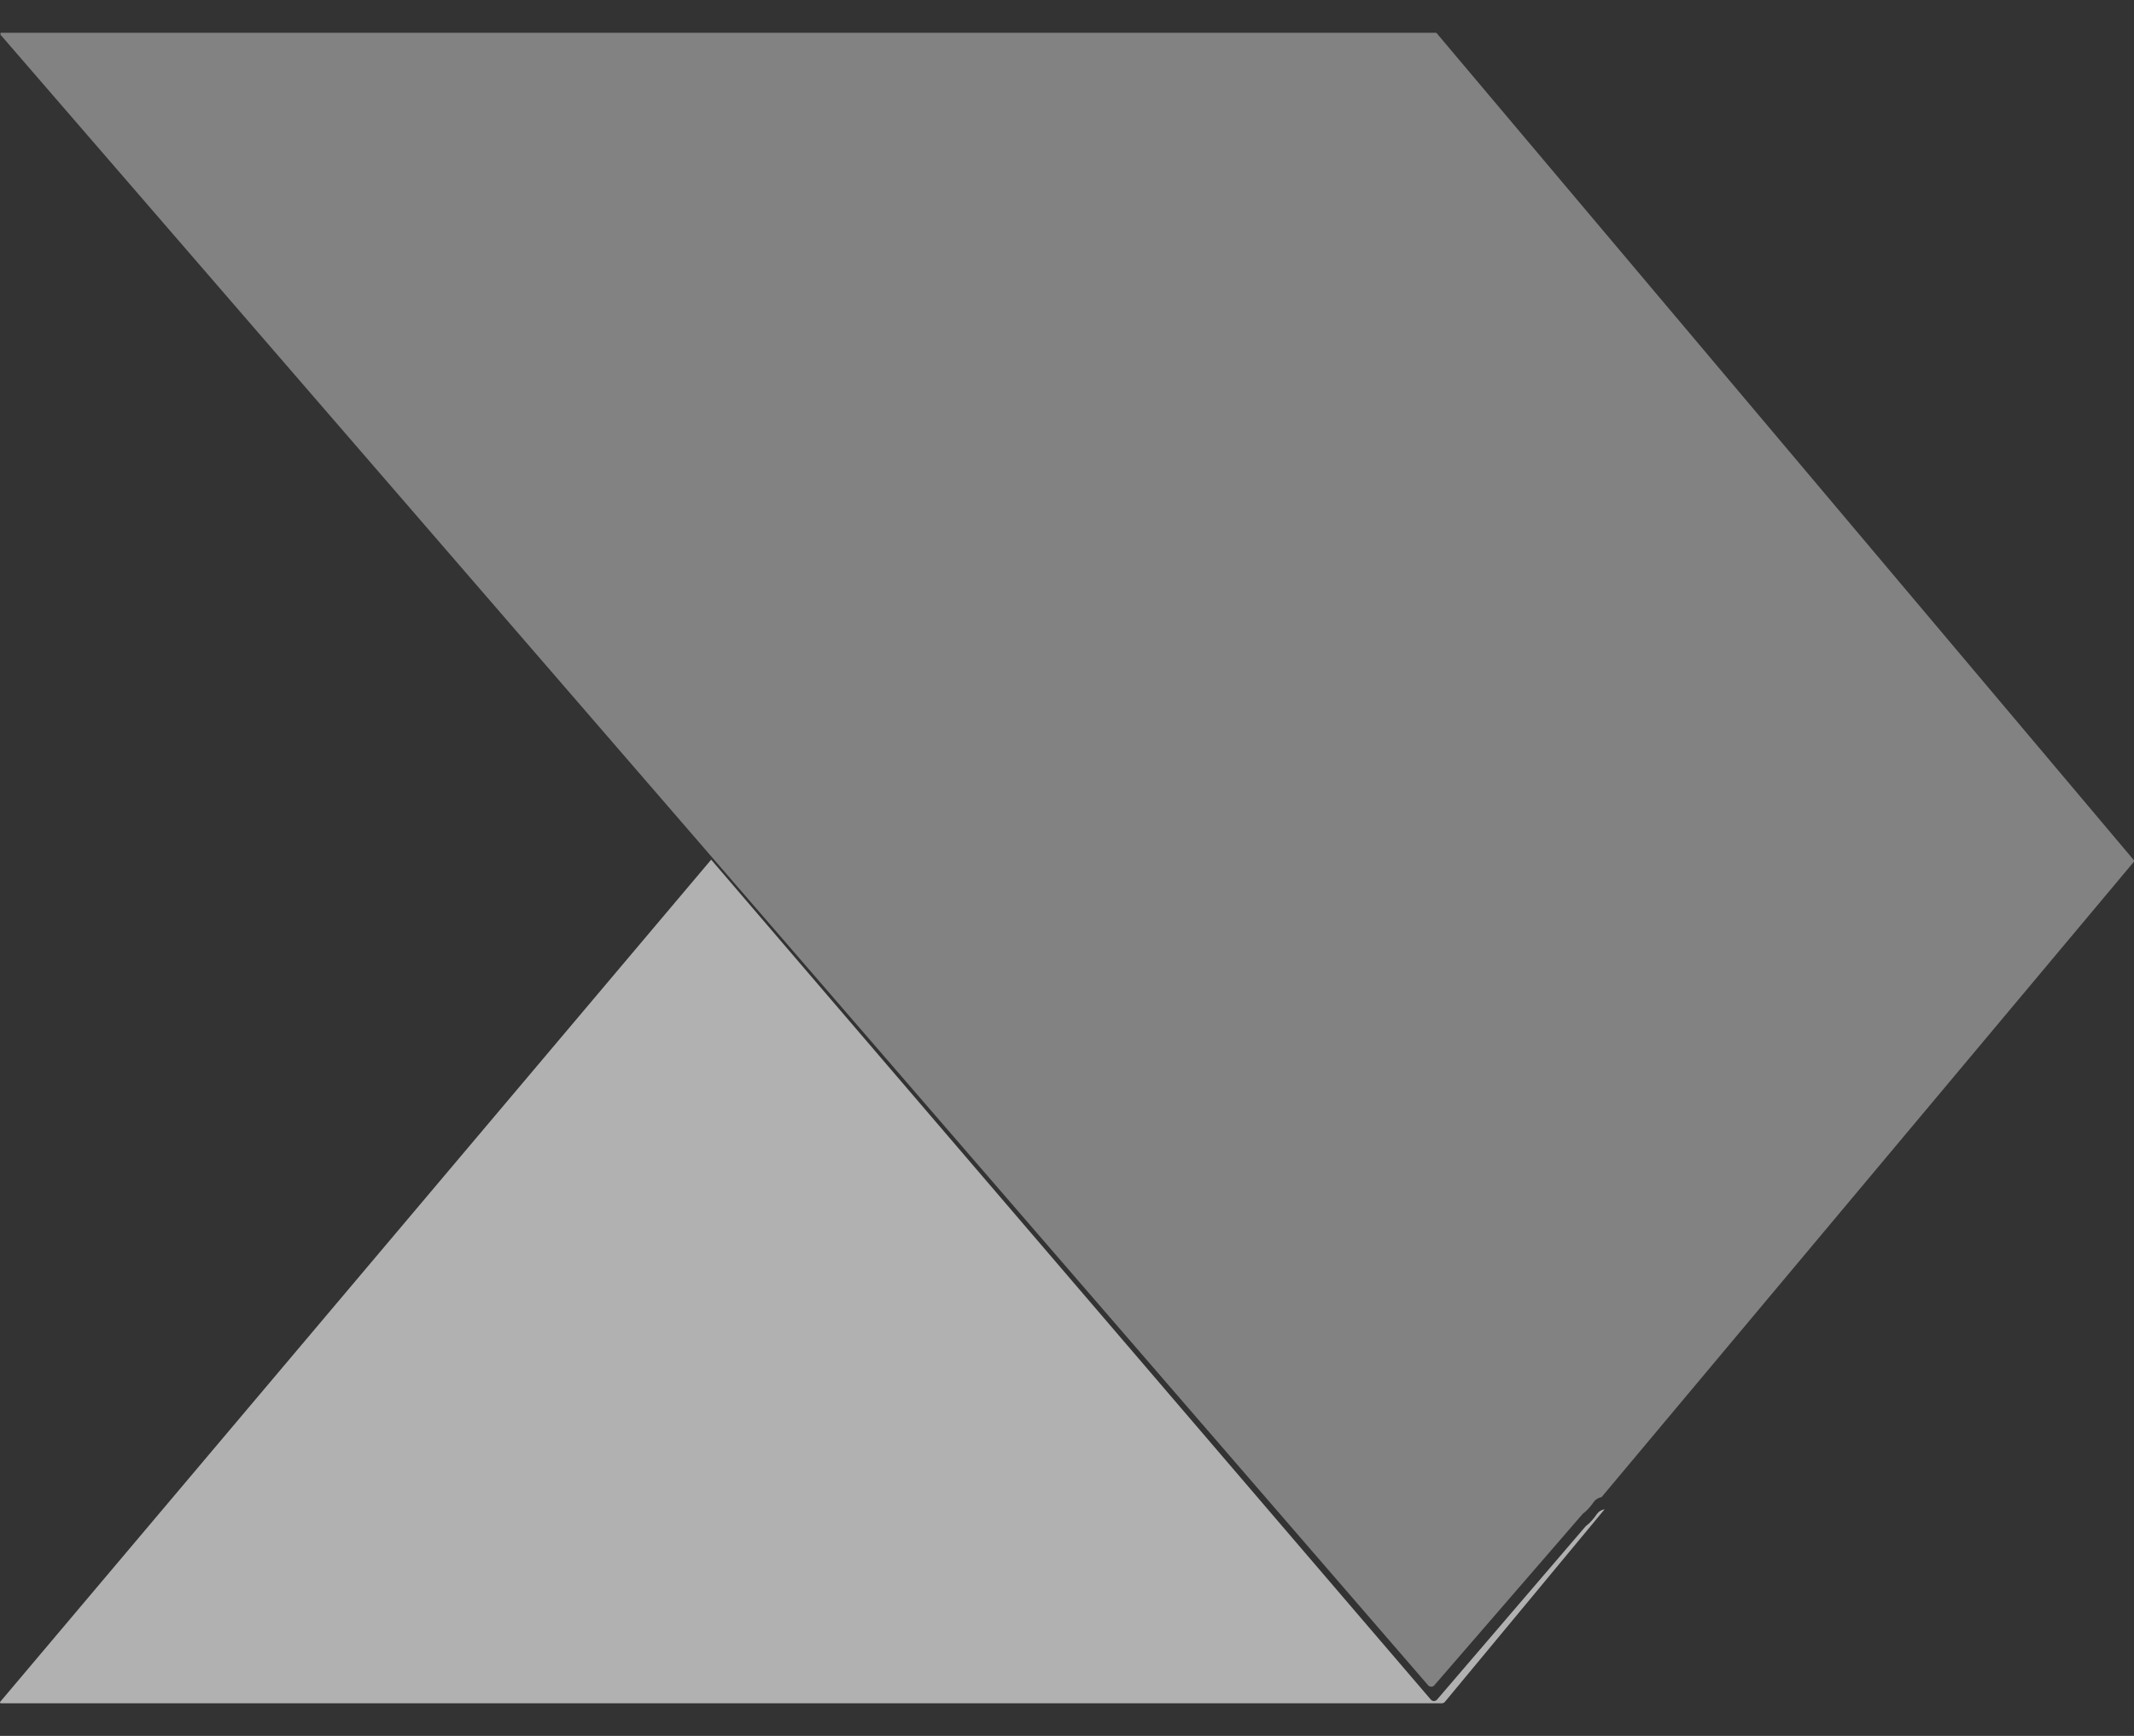
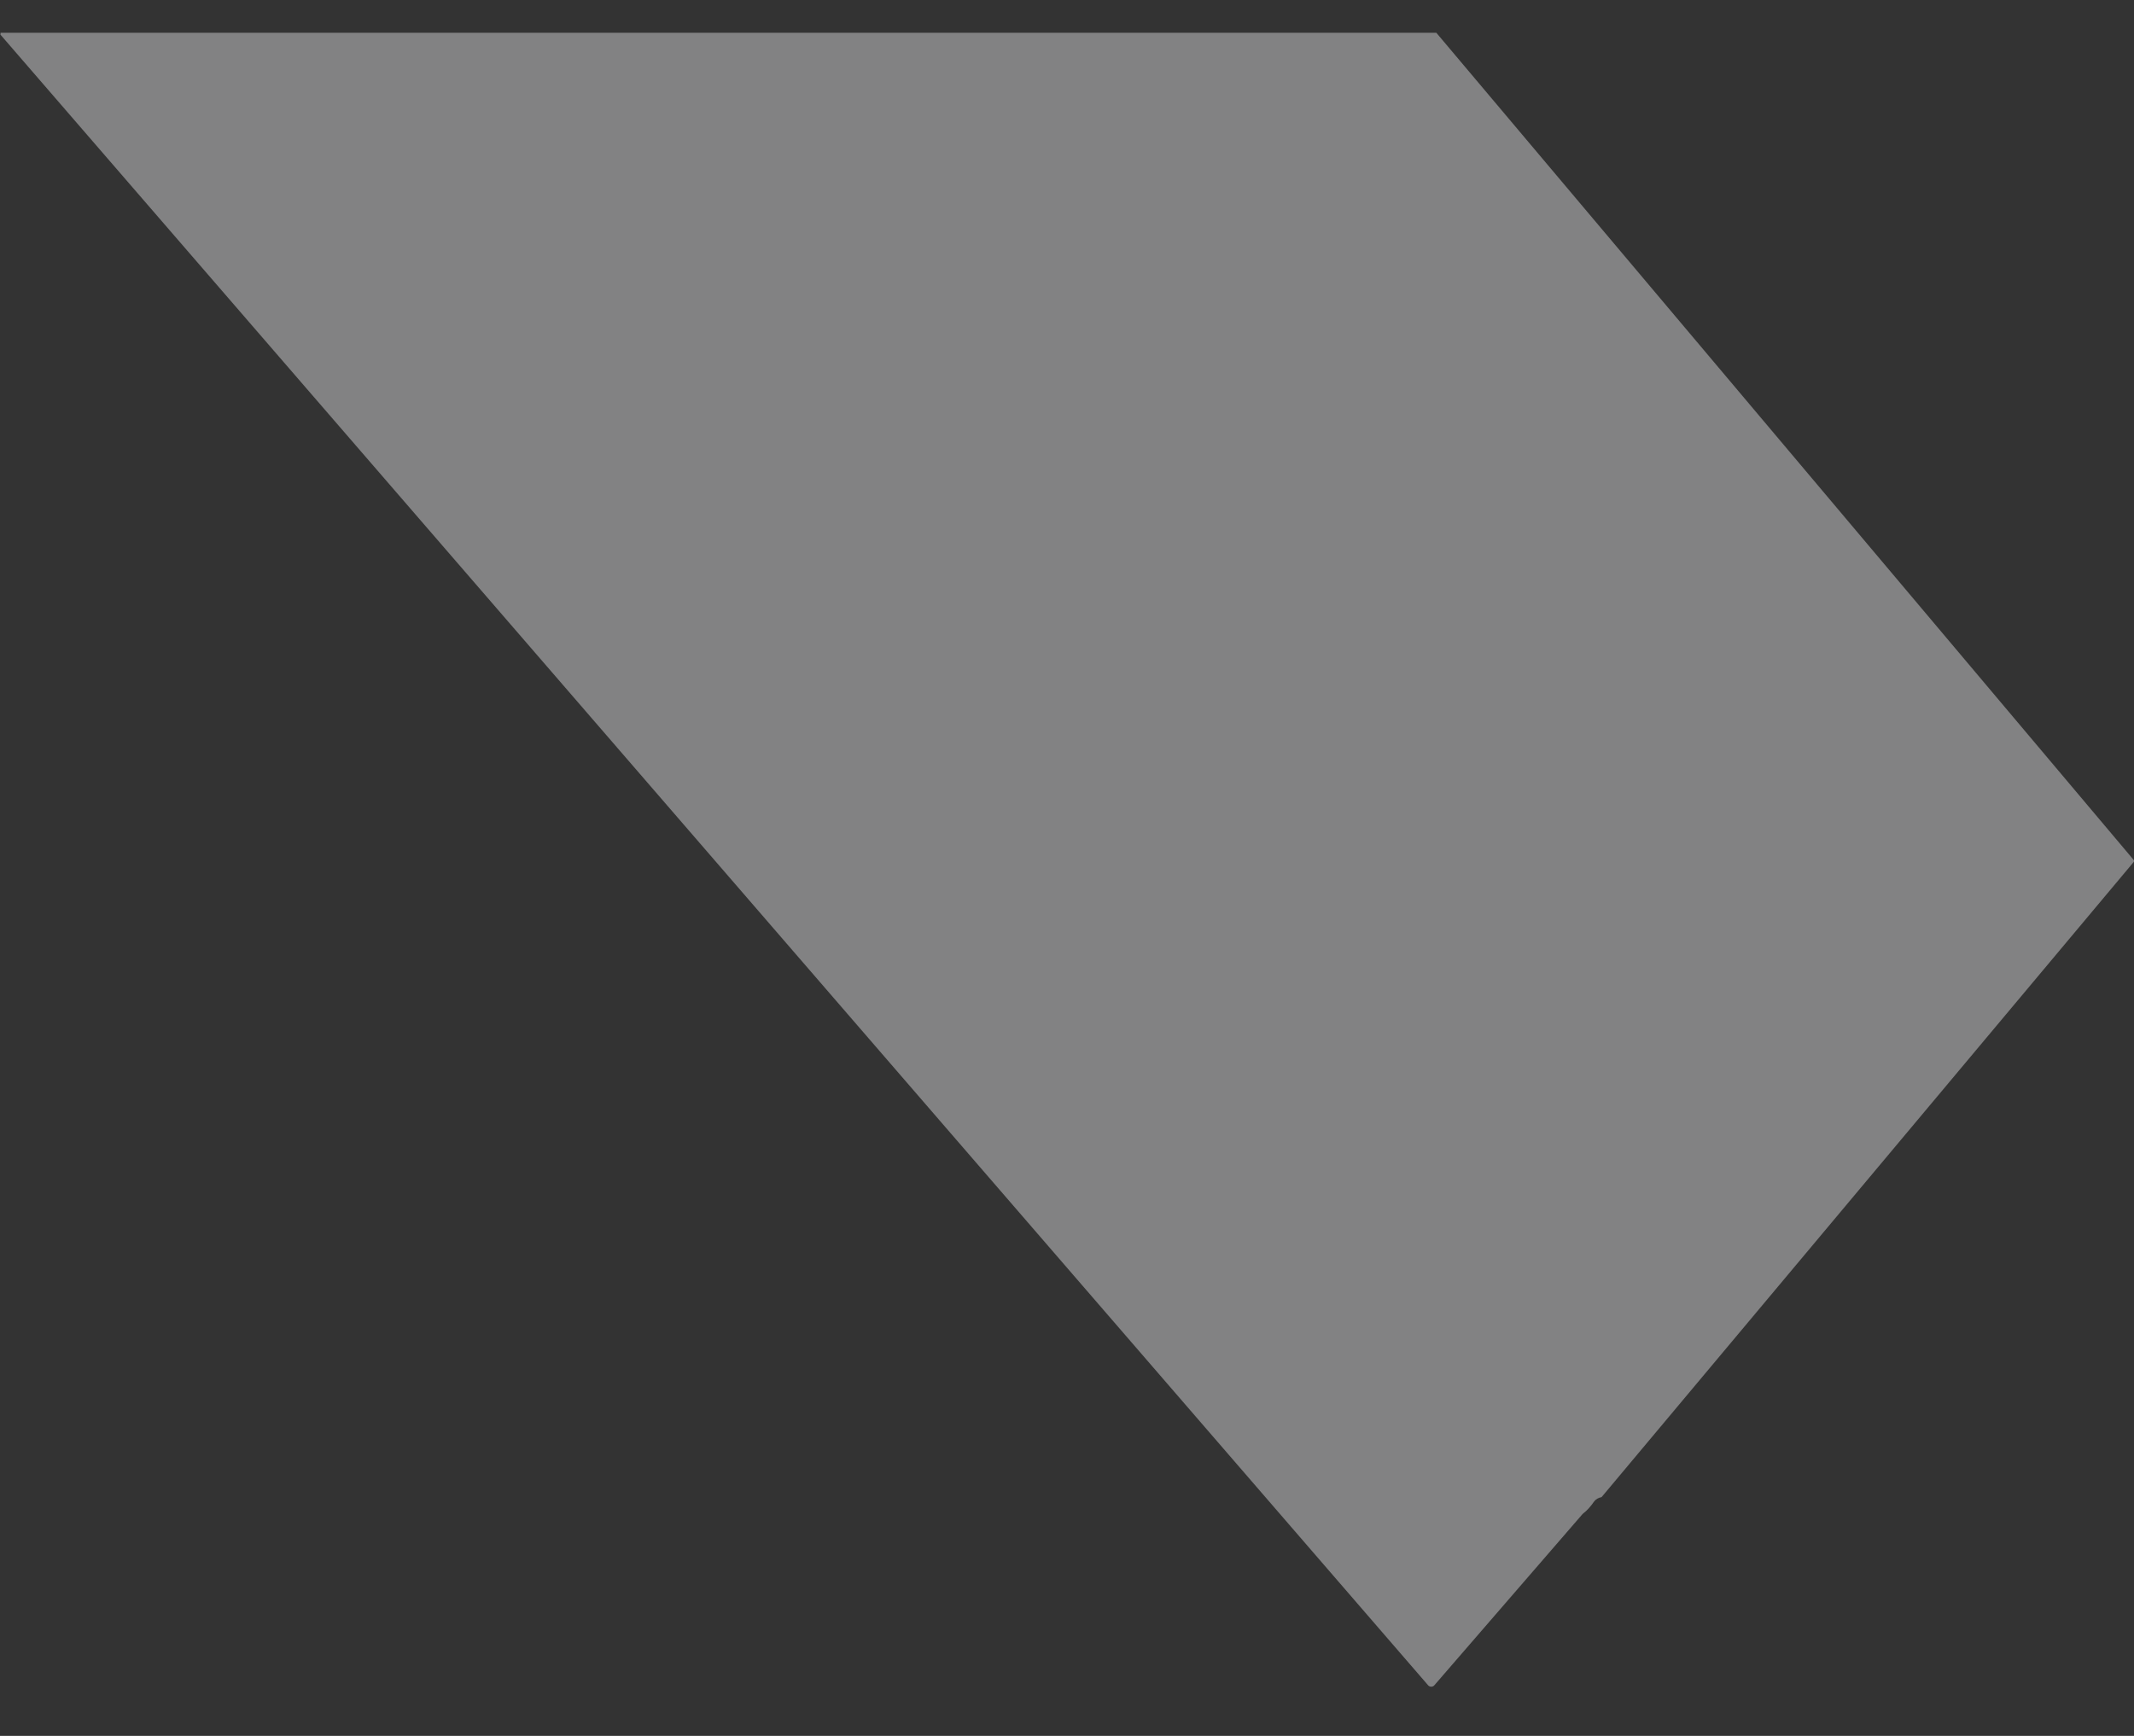
<svg xmlns="http://www.w3.org/2000/svg" width="59" height="48" viewBox="0 0 59 48" fill="none">
  <rect x="0" y="0" width="59" height="48" fill="#333333" stroke="none" />
  <path d="M39.711 0.906L58.989 23.776C59.004 23.794 59.004 23.819 58.989 23.838L44.28 41.397C44.187 41.416 44.117 41.457 44.072 41.52C43.97 41.666 43.872 41.774 43.776 41.845C43.767 41.852 43.759 41.858 43.752 41.867L39.656 46.6C39.616 46.647 39.544 46.653 39.496 46.612C39.492 46.608 39.488 46.604 39.484 46.6L19.628 23.638L0.014 0.96C0.014 0.96 0.009 0.952 0.011 0.947C0.022 0.911 0.019 0.897 0 0.906H39.711Z" fill="#F8F9FA" fill-opacity="0.4" />
-   <path d="M44.364 41.733L39.949 47.057C39.929 47.082 39.898 47.097 39.867 47.097H0.024C0.011 47.097 0 47.086 0 47.073C0 47.067 0.002 47.061 0.006 47.057L19.662 23.771L39.559 46.996C39.6 47.043 39.672 47.049 39.719 47.008C39.723 47.004 39.727 47 39.731 46.996L43.835 42.209C43.842 42.2 43.851 42.193 43.86 42.186C43.955 42.115 44.053 42.006 44.156 41.858C44.201 41.794 44.271 41.752 44.364 41.733Z" fill="#F8F9FA" fill-opacity="0.64" />
</svg>